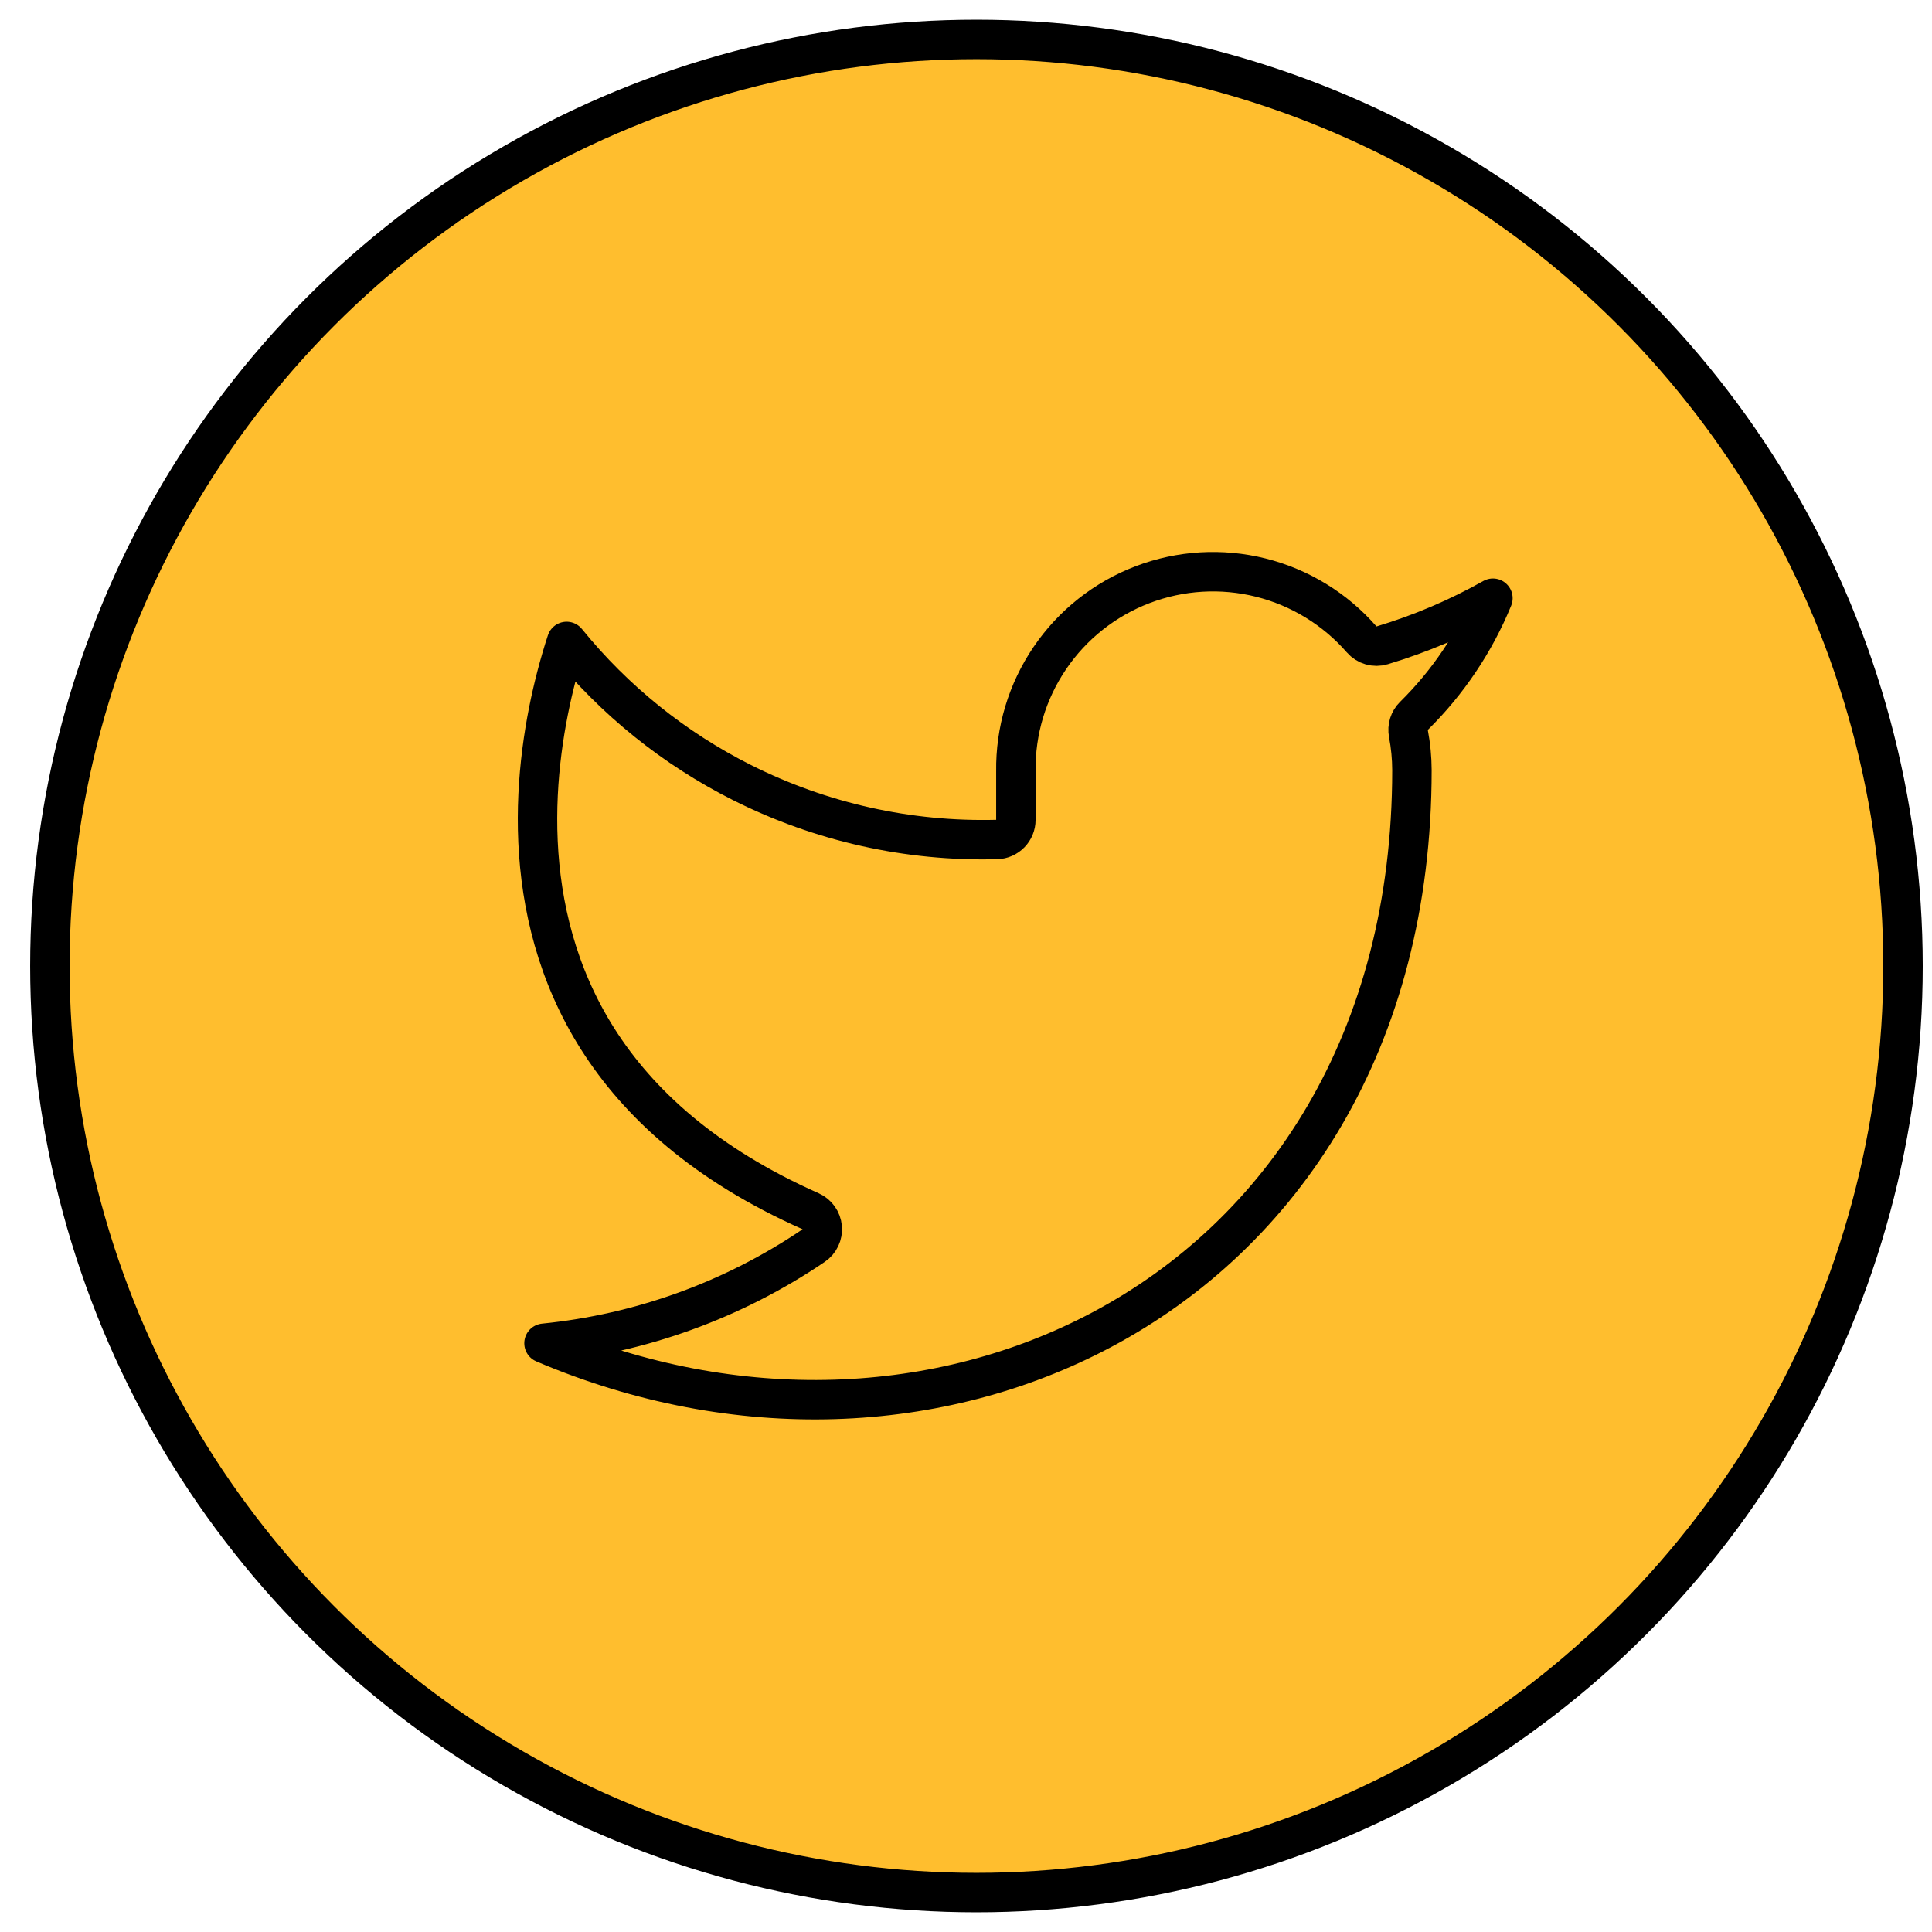
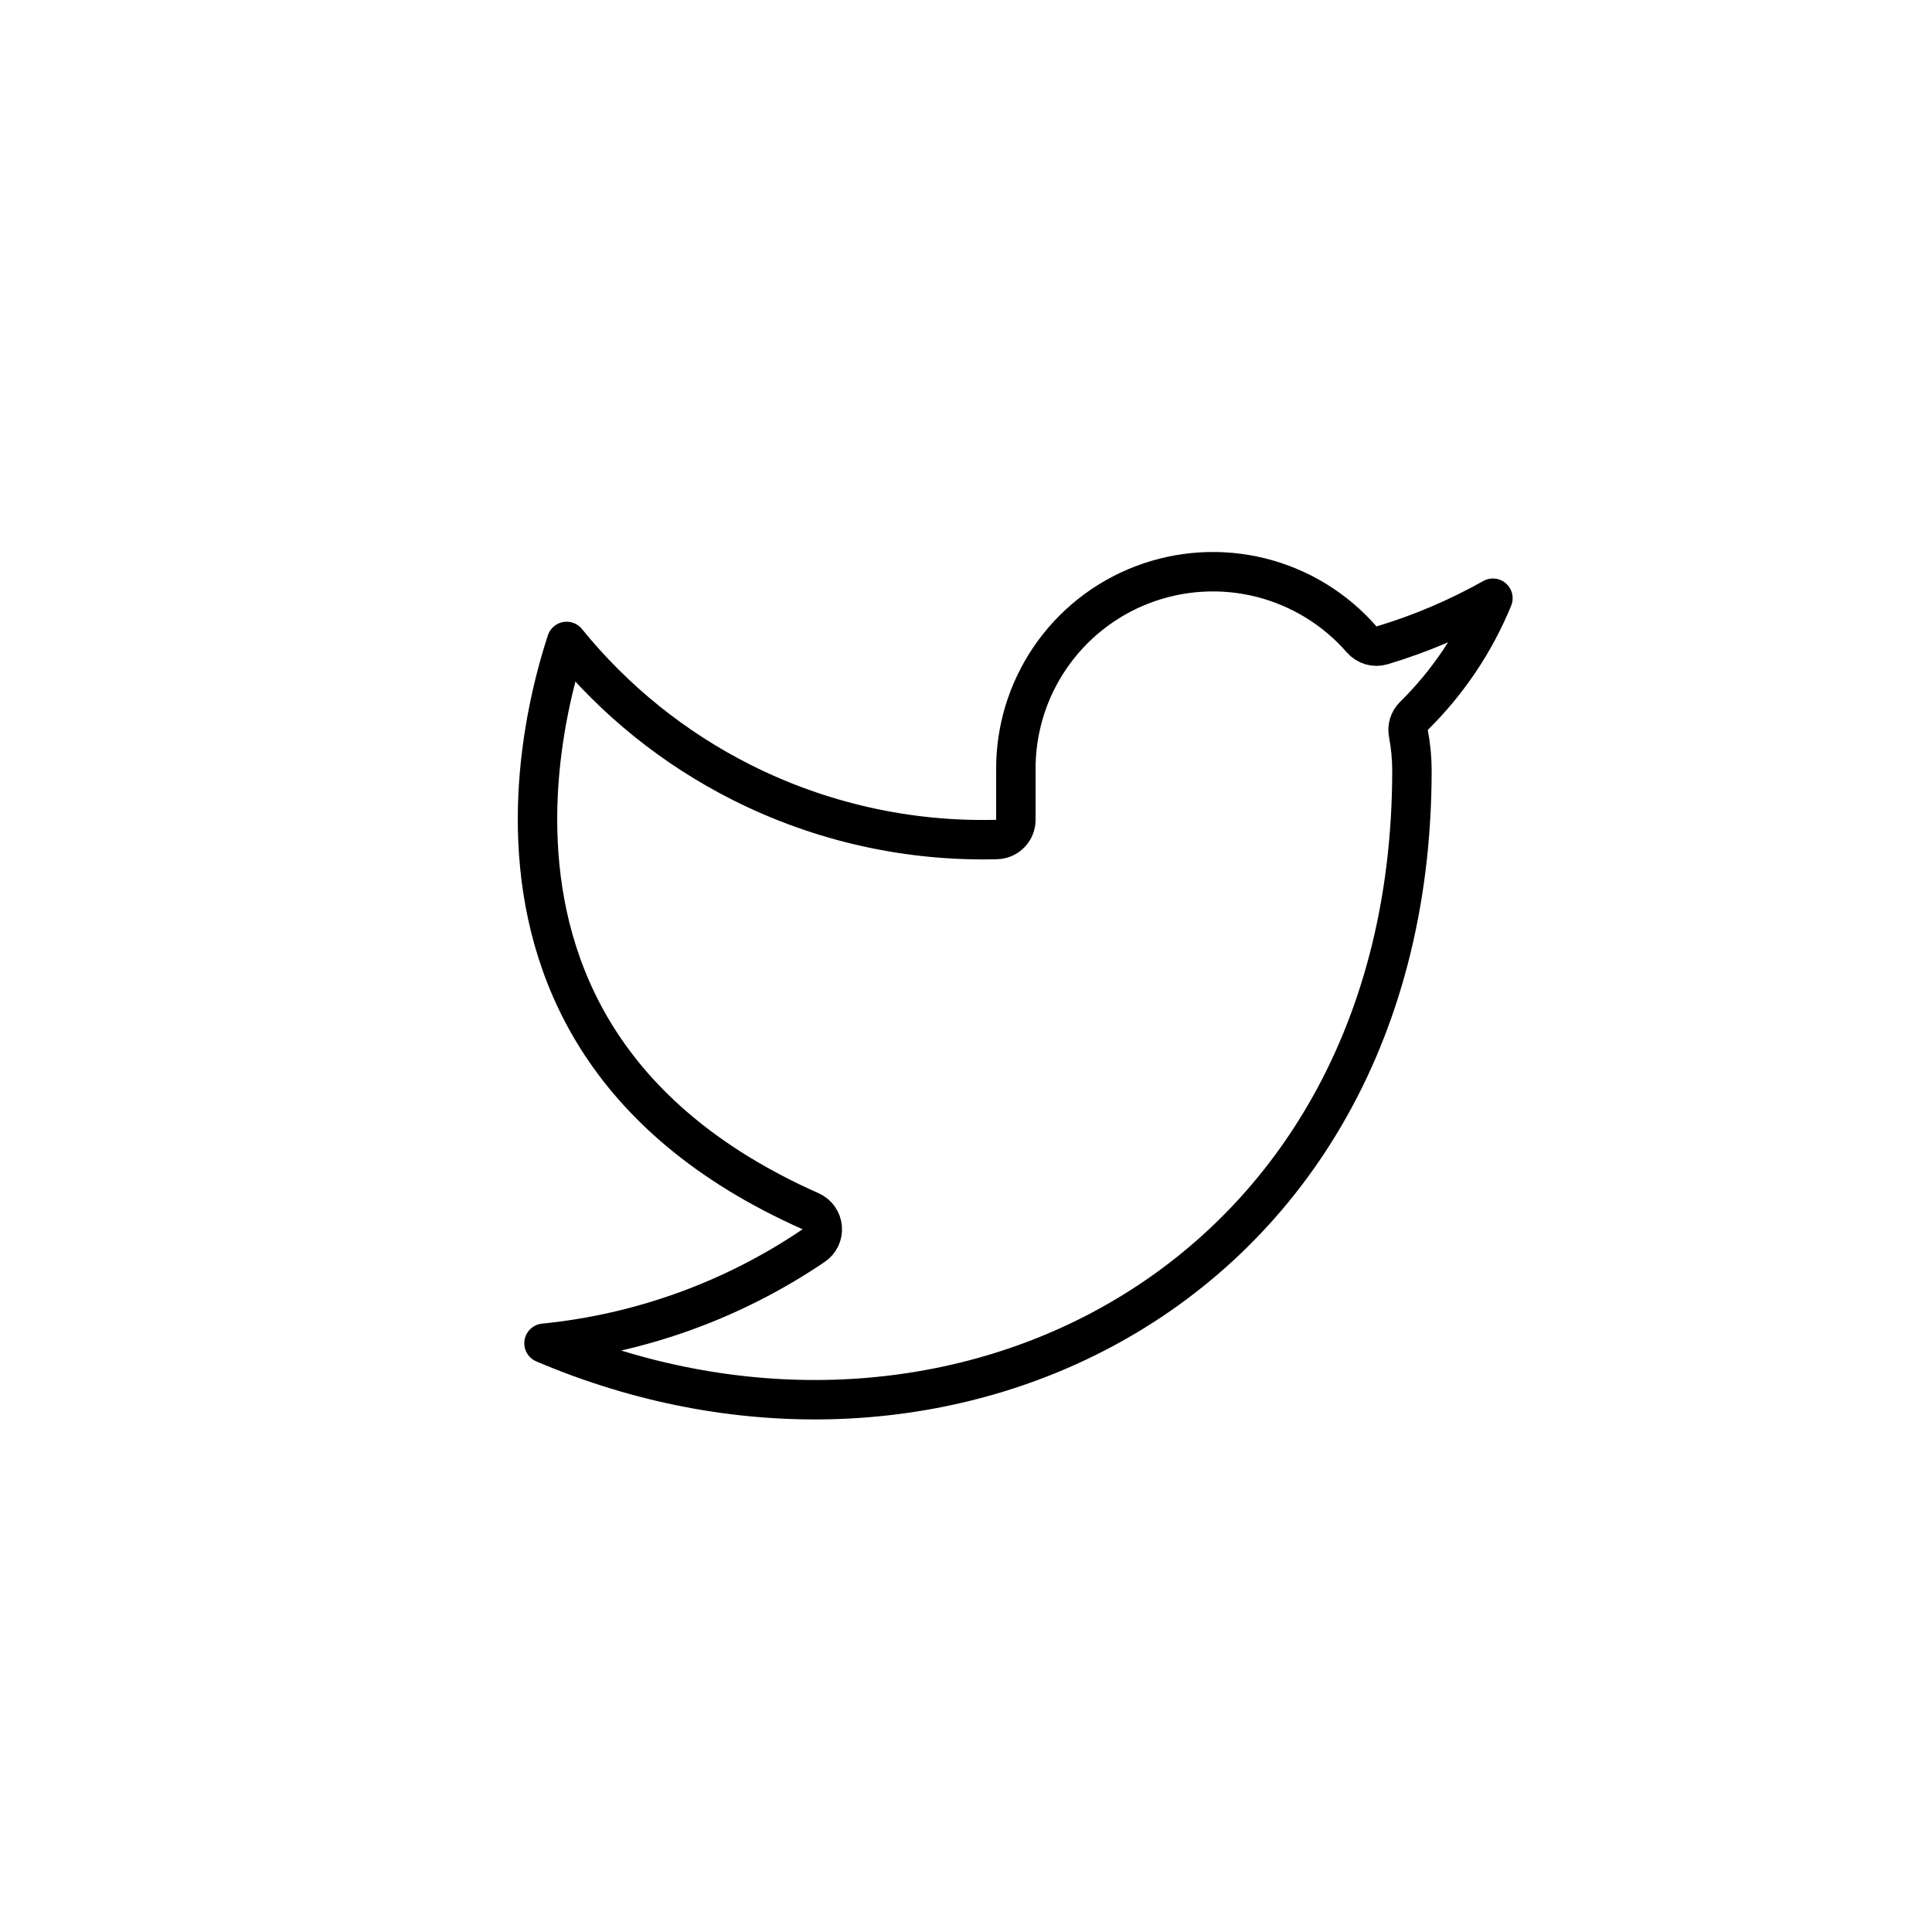
<svg xmlns="http://www.w3.org/2000/svg" width="49" height="49" viewBox="0 0 49 49" fill="none">
-   <circle cx="24.765" cy="24.5" r="23.5" fill="#FFBE2E" stroke="black" />
  <path d="M34.534 16.216C34.663 16.365 34.867 16.424 35.055 16.367C36.034 16.073 36.976 15.671 37.864 15.172C37.407 16.287 36.727 17.303 35.861 18.156C35.742 18.273 35.69 18.442 35.721 18.606C35.779 18.911 35.809 19.22 35.81 19.531C35.81 26.405 32.529 31.287 27.945 33.724C23.853 35.9 18.682 36.149 13.797 34.068C16.237 33.825 18.59 32.979 20.636 31.591C20.787 31.489 20.87 31.314 20.854 31.133C20.838 30.952 20.725 30.794 20.559 30.72C17.877 29.53 16.194 27.982 15.159 26.35C14.123 24.715 13.719 22.965 13.645 21.346C13.571 19.724 13.83 18.243 14.109 17.165C14.198 16.821 14.289 16.519 14.371 16.268C15.581 17.76 17.096 18.982 18.819 19.848C20.82 20.854 23.039 21.35 25.278 21.292C25.549 21.285 25.765 21.064 25.765 20.792V19.566H25.765L25.765 19.56C25.751 18.537 26.052 17.535 26.627 16.689C27.202 15.842 28.023 15.193 28.98 14.828C29.937 14.463 30.983 14.401 31.976 14.649C32.969 14.898 33.862 15.445 34.534 16.216Z" stroke="black" stroke-linecap="round" stroke-linejoin="round" />
</svg>